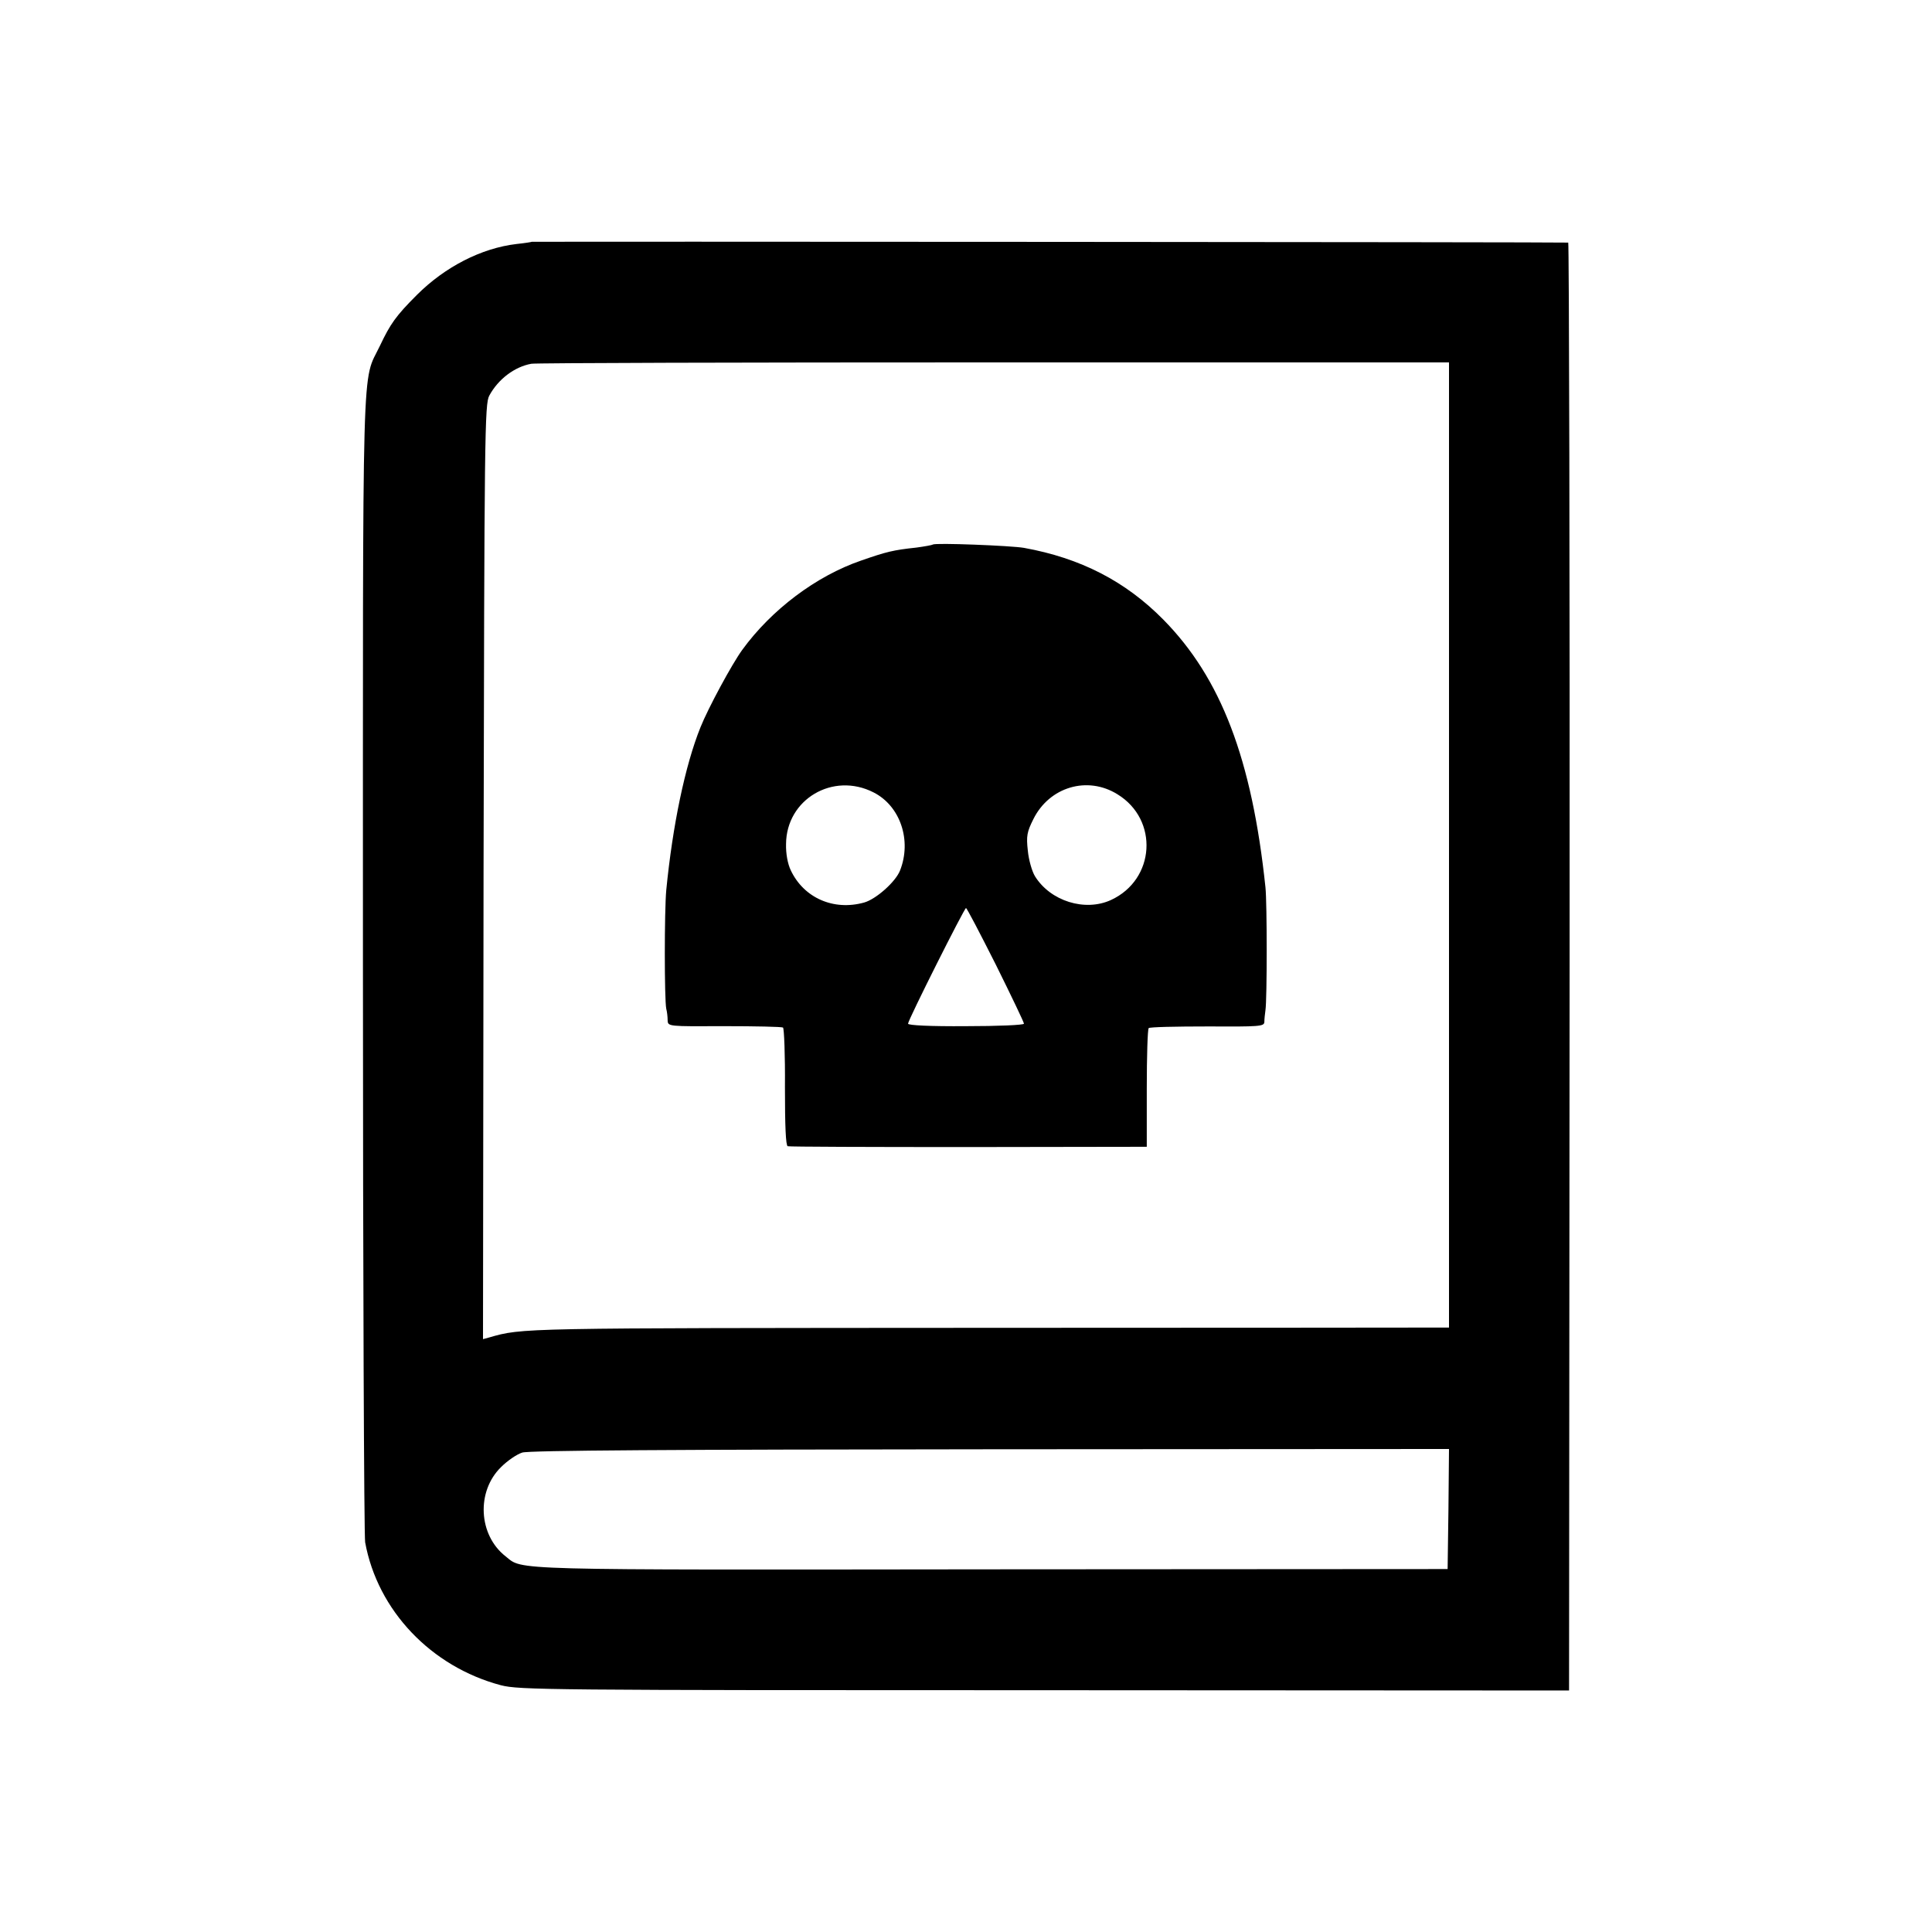
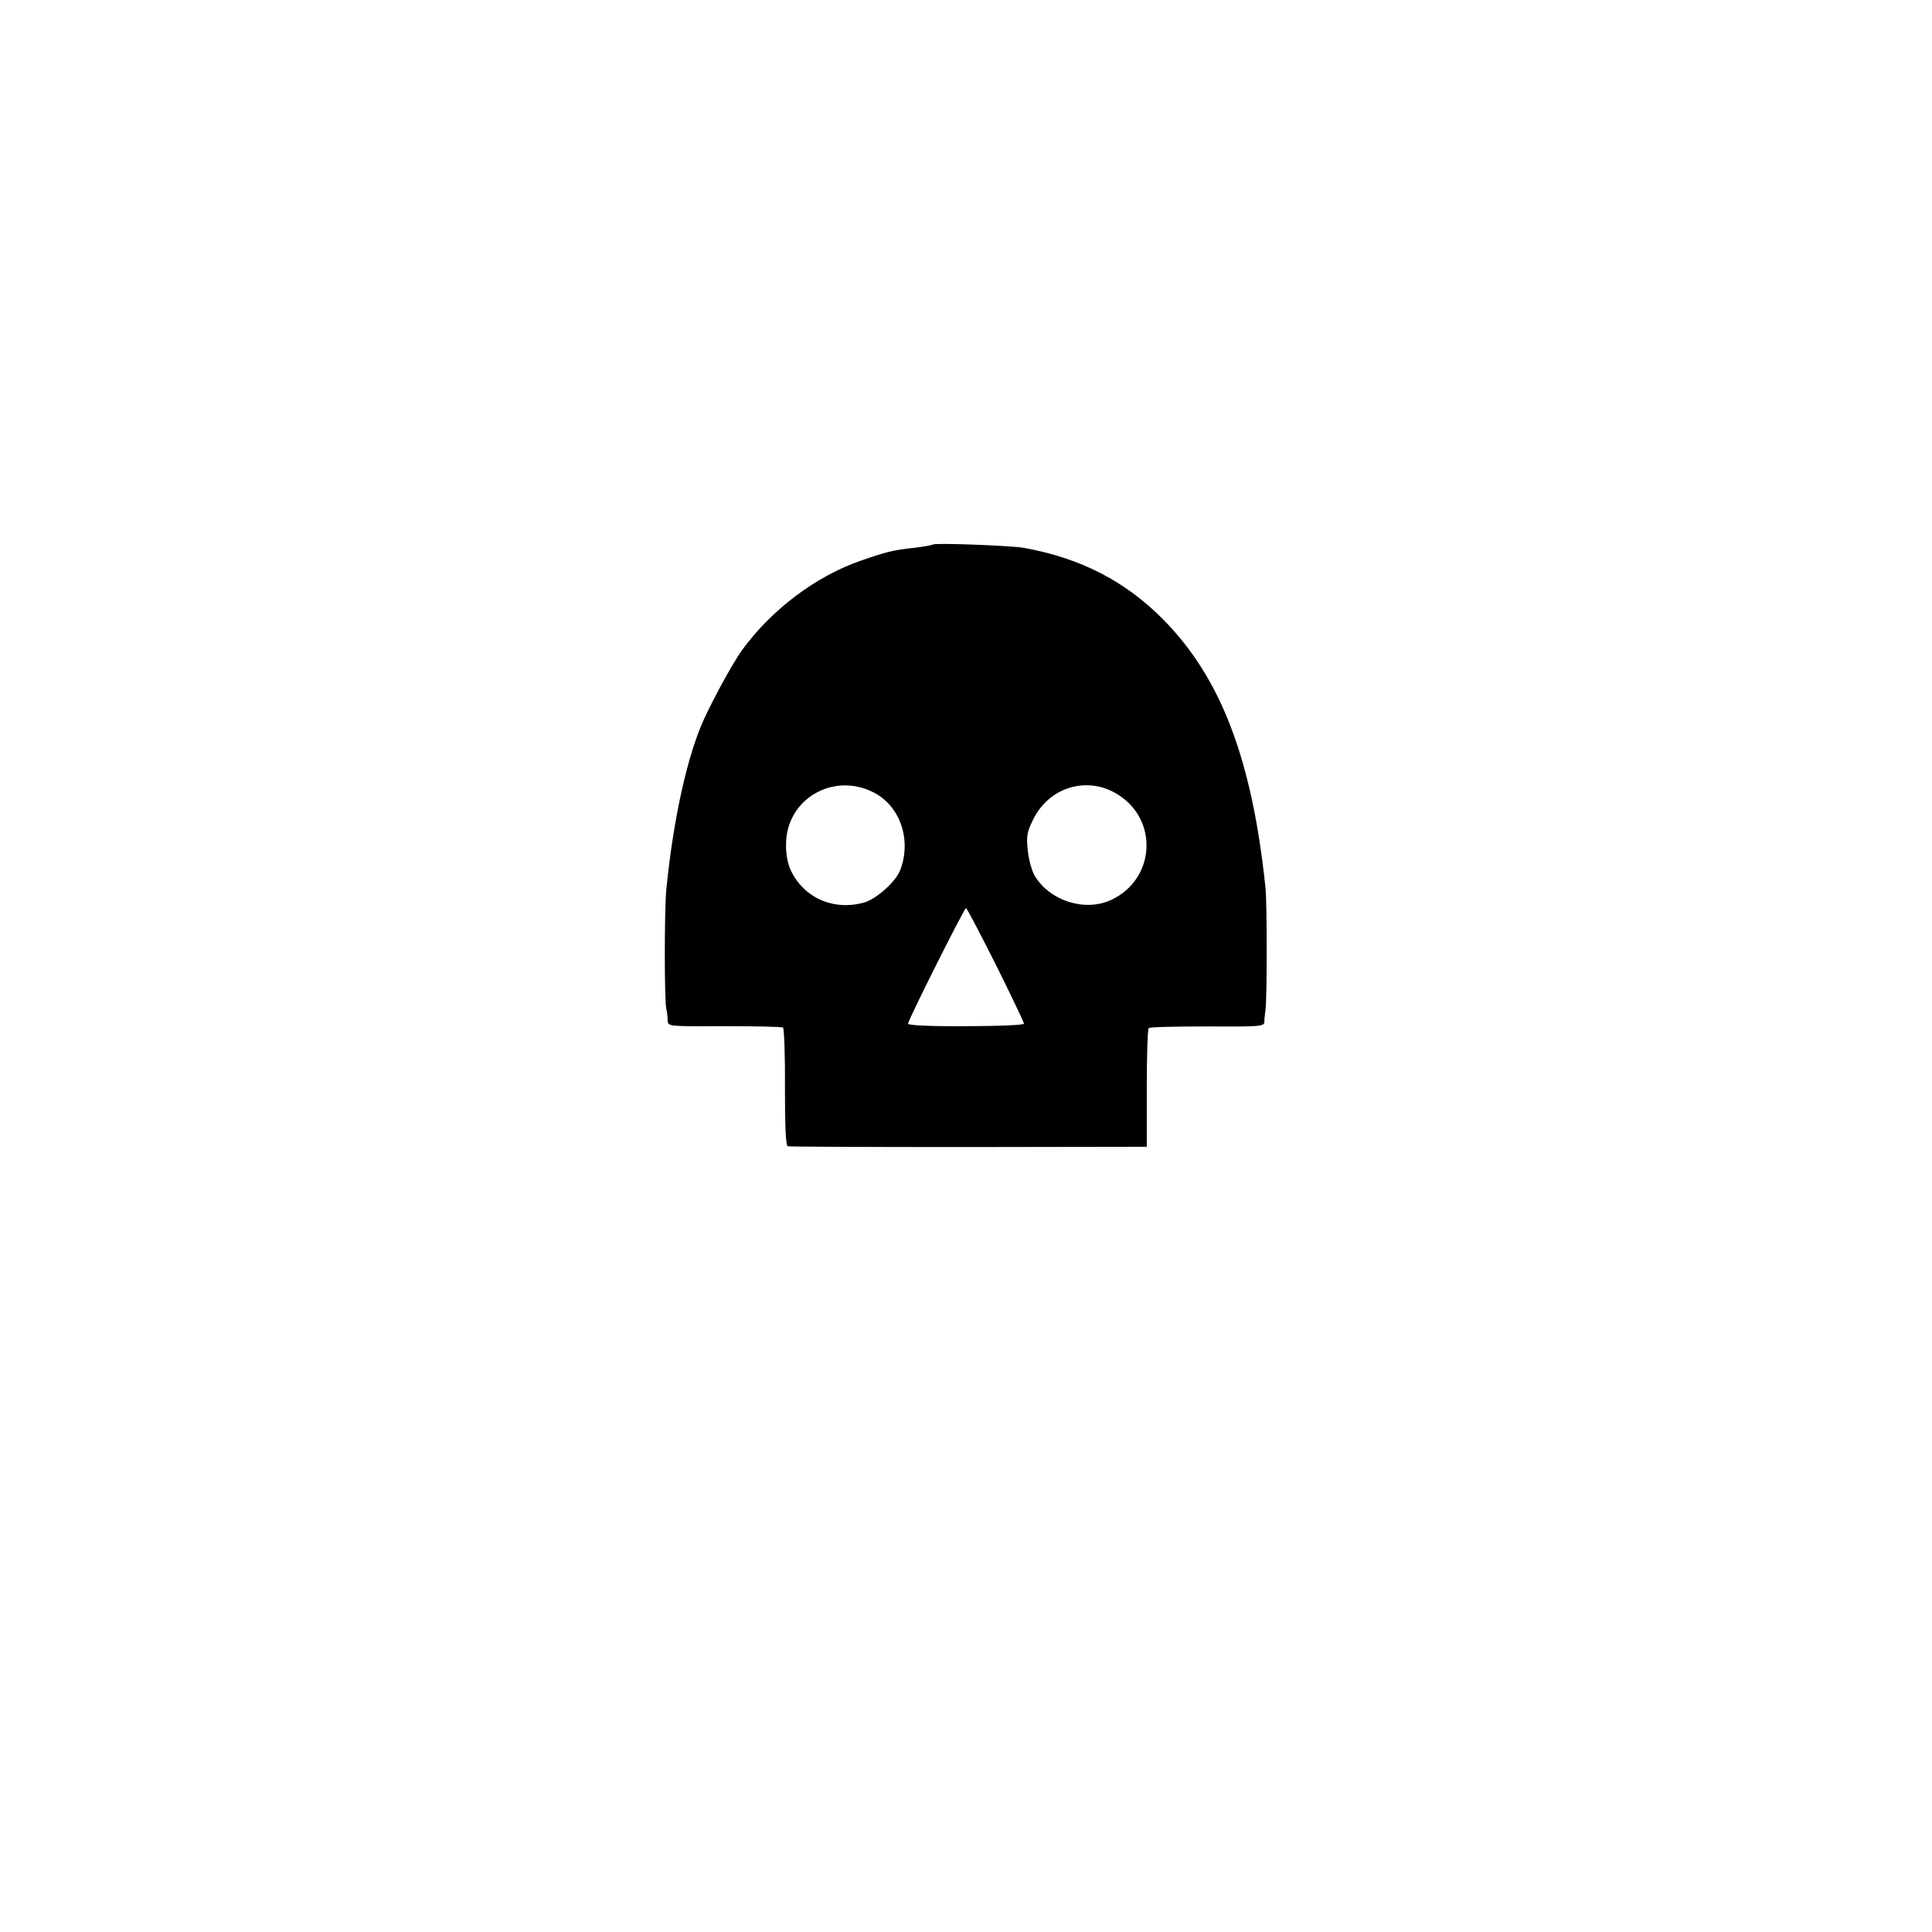
<svg xmlns="http://www.w3.org/2000/svg" version="1.0" width="700pt" height="700pt" viewBox="0 0 700 700" preserveAspectRatio="xMidYMid meet">
  <g transform="translate(0,700) scale(0.1,-0.1)" fill="#000000" stroke="none">
-     <path d="M1927 6124 c-1 -1 -26 -5 -55 -8 -128 -15 -260 -83 -362 -185 -76 -76 -96 -105 -133 -183 -67 -141 -62 34 -62 -2238 0 -1130 4 -2074 8 -2098 45 -247 239 -451 492 -518 67 -17 163 -18 1970 -18 l1900 -1 2 2623 c1 1442 -2 2623 -5 2623 -9 2 -3753 4 -3755 3z m3323 -2185 l0 -1749 -22 0 c-13 0 -764 -1 -1671 -1 -1684 -1 -1663 0 -1785 -35 l-22 -6 2 1693 c3 1593 4 1696 21 1726 32 59 91 104 152 115 11 3 764 5 1673 5 l1652 0 0 -1748z m-2 -2406 l-3 -218 -1654 -1 c-1771 -2 -1695 -4 -1759 47 -99 77 -107 236 -16 324 23 23 57 46 76 52 23 8 549 11 1696 12 l1662 1 -2 -217z" />
    <path d="M3380 5027 c-3 -2 -30 -7 -60 -11 -84 -9 -108 -15 -200 -47 -163 -56 -325 -178 -431 -324 -37 -51 -123 -210 -151 -280 -56 -139 -101 -356 -124 -590 -7 -75 -7 -397 0 -430 3 -11 5 -30 5 -42 1 -22 2 -22 205 -21 113 0 208 -2 213 -5 4 -3 8 -100 7 -216 0 -142 3 -211 10 -214 6 -2 301 -3 656 -3 l645 1 0 212 c0 116 3 214 7 218 4 4 99 6 212 6 190 -1 206 0 207 16 0 10 2 29 4 43 6 39 6 389 0 445 -49 465 -161 758 -370 970 -137 139 -300 223 -505 260 -45 8 -323 19 -330 12z m-215 -898 c97 -49 139 -174 96 -283 -16 -41 -87 -104 -130 -116 -111 -31 -219 17 -266 117 -11 23 -18 60 -17 95 1 162 170 262 317 187z m884 -7 c150 -92 137 -309 -24 -383 -94 -43 -219 -4 -275 86 -11 18 -23 60 -26 93 -6 53 -3 68 20 114 58 117 196 158 305 90z m-441 -617 c56 -113 102 -209 102 -214 0 -5 -94 -9 -210 -9 -130 -1 -210 3 -210 9 0 13 204 419 210 419 3 0 51 -92 108 -205z" />
  </g>
</svg>